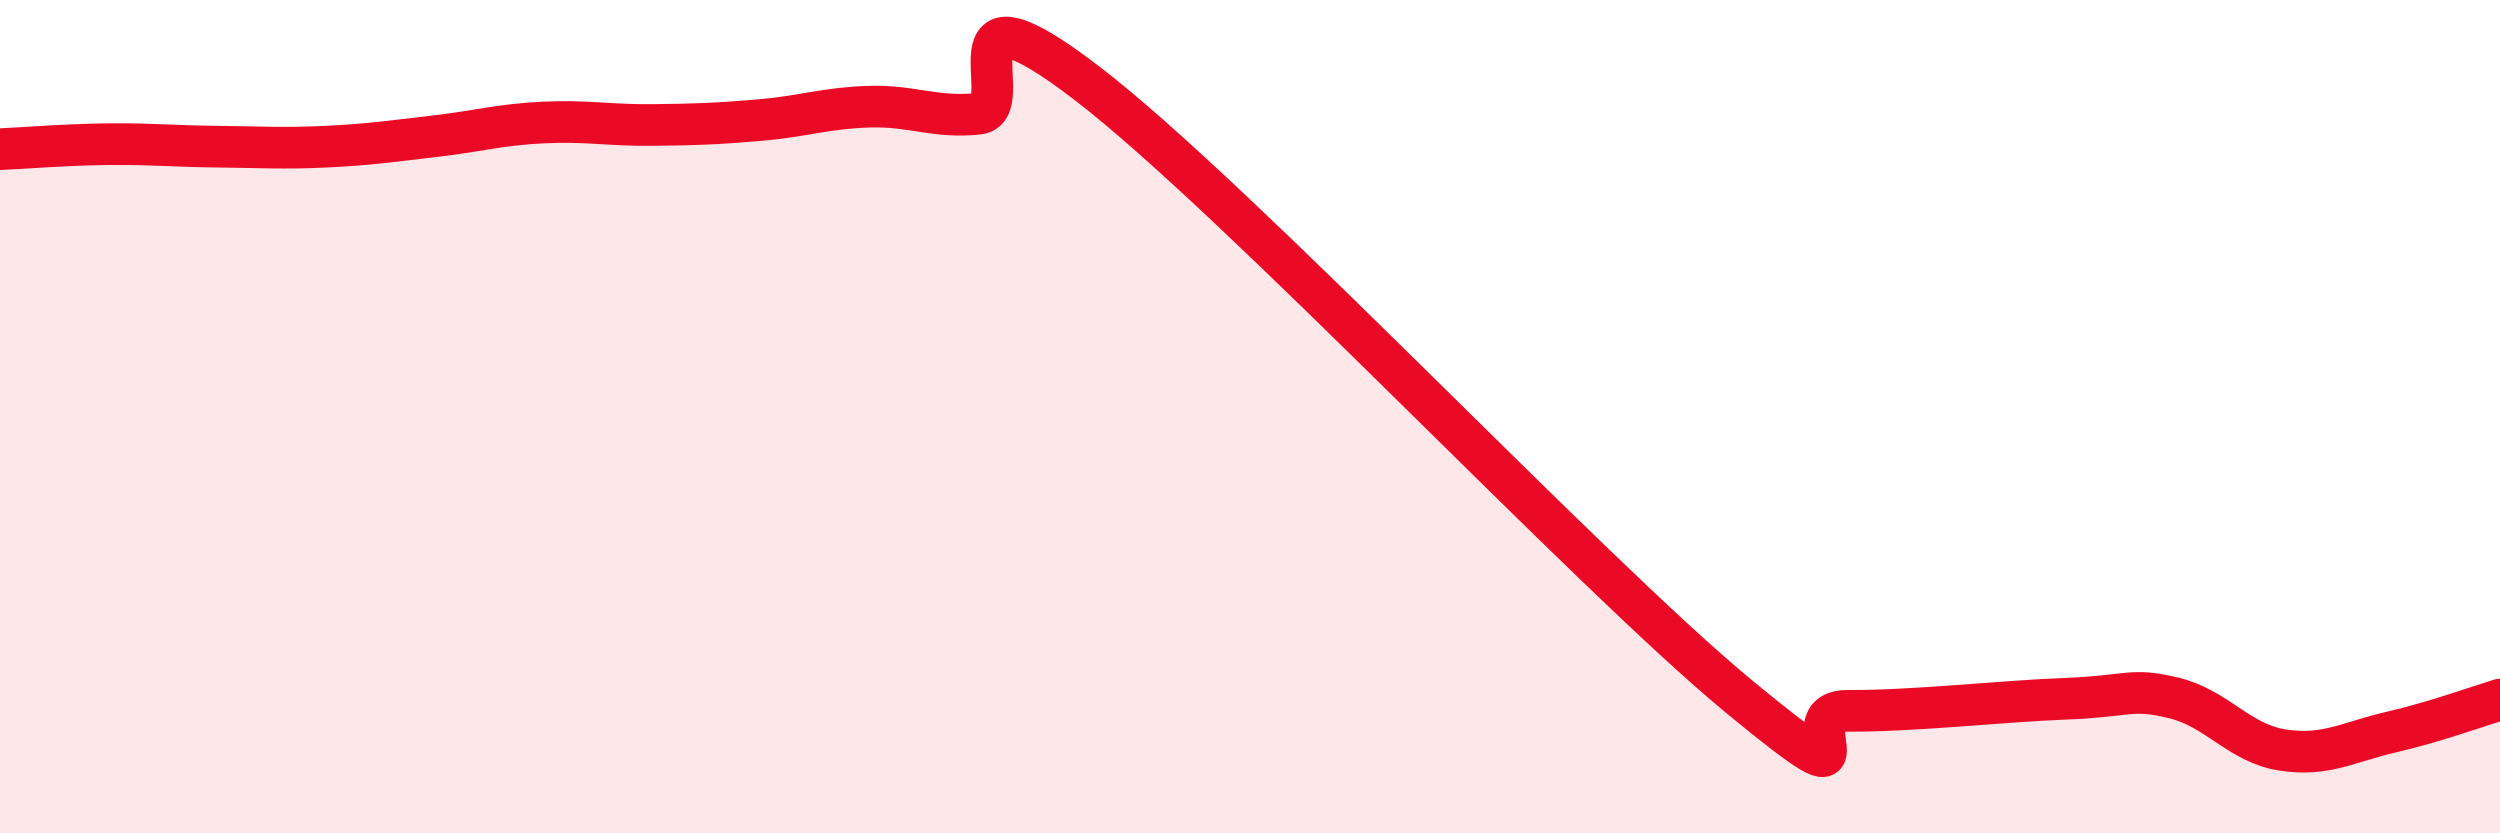
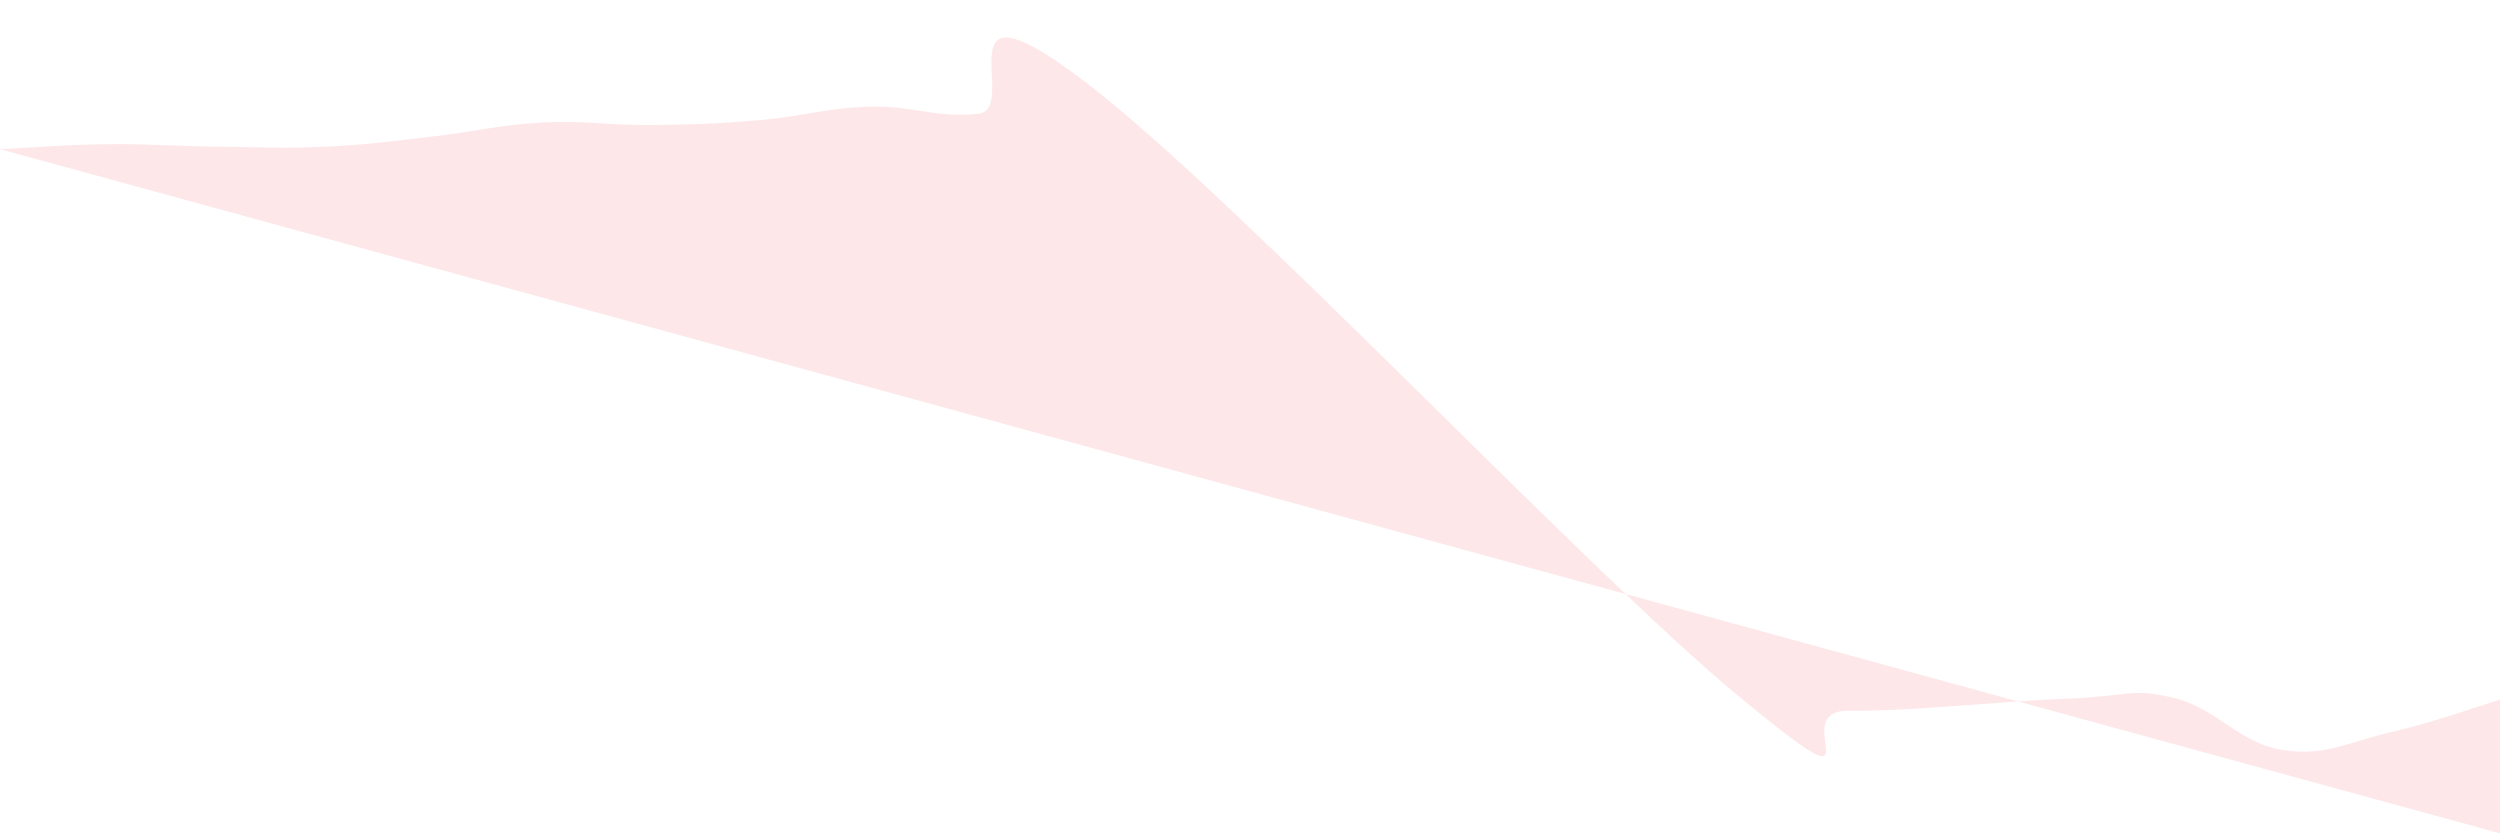
<svg xmlns="http://www.w3.org/2000/svg" width="60" height="20" viewBox="0 0 60 20">
-   <path d="M 0,3.58 C 0.52,3.56 1.57,3.47 2.61,3.46 C 3.65,3.45 4.18,3.51 5.22,3.52 C 6.26,3.53 6.79,3.57 7.83,3.52 C 8.87,3.47 9.39,3.39 10.43,3.27 C 11.47,3.15 12,2.99 13.04,2.94 C 14.08,2.89 14.61,3.01 15.65,3 C 16.69,2.99 17.22,2.97 18.26,2.88 C 19.3,2.79 19.83,2.59 20.87,2.56 C 21.91,2.53 22.44,2.84 23.48,2.73 C 24.52,2.62 22.44,-0.8 26.09,2 C 29.74,4.8 38.09,13.71 41.74,16.72 C 45.39,19.73 42.78,17.05 44.35,17.06 C 45.92,17.07 48.01,16.83 49.57,16.77 C 51.13,16.71 51.13,16.5 52.17,16.75 C 53.21,17 53.74,17.84 54.78,18 C 55.82,18.16 56.35,17.81 57.39,17.57 C 58.43,17.33 59.48,16.95 60,16.79L60 20L0 20Z" fill="#EB0A25" opacity="0.1" stroke-linecap="round" stroke-linejoin="round" />
-   <path d="M 0,3.58 C 0.52,3.56 1.57,3.47 2.61,3.46 C 3.65,3.45 4.18,3.51 5.22,3.52 C 6.26,3.53 6.79,3.57 7.83,3.52 C 8.87,3.47 9.39,3.39 10.43,3.27 C 11.47,3.15 12,2.99 13.04,2.94 C 14.08,2.89 14.61,3.01 15.65,3 C 16.69,2.99 17.22,2.97 18.26,2.88 C 19.3,2.79 19.83,2.59 20.87,2.56 C 21.91,2.53 22.44,2.84 23.48,2.73 C 24.52,2.62 22.44,-0.8 26.09,2 C 29.74,4.8 38.09,13.71 41.74,16.72 C 45.39,19.73 42.78,17.05 44.35,17.06 C 45.92,17.07 48.01,16.83 49.57,16.77 C 51.13,16.71 51.13,16.5 52.17,16.75 C 53.21,17 53.74,17.84 54.78,18 C 55.82,18.16 56.35,17.81 57.39,17.57 C 58.43,17.33 59.48,16.95 60,16.79" stroke="#EB0A25" stroke-width="1" fill="none" stroke-linecap="round" stroke-linejoin="round" />
+   <path d="M 0,3.58 C 0.52,3.56 1.57,3.47 2.61,3.46 C 3.65,3.45 4.18,3.51 5.22,3.52 C 6.26,3.53 6.79,3.57 7.83,3.52 C 8.87,3.47 9.39,3.39 10.43,3.27 C 11.47,3.15 12,2.99 13.04,2.94 C 14.08,2.89 14.61,3.01 15.65,3 C 16.69,2.99 17.22,2.97 18.26,2.88 C 19.3,2.79 19.83,2.59 20.87,2.56 C 21.91,2.53 22.44,2.84 23.48,2.73 C 24.52,2.62 22.44,-0.8 26.09,2 C 29.74,4.8 38.09,13.71 41.74,16.72 C 45.39,19.73 42.78,17.05 44.35,17.06 C 45.92,17.07 48.01,16.83 49.57,16.77 C 51.13,16.71 51.13,16.5 52.17,16.75 C 53.21,17 53.74,17.84 54.78,18 C 55.82,18.16 56.35,17.81 57.39,17.57 C 58.43,17.33 59.48,16.95 60,16.79L60 20Z" fill="#EB0A25" opacity="0.1" stroke-linecap="round" stroke-linejoin="round" />
</svg>